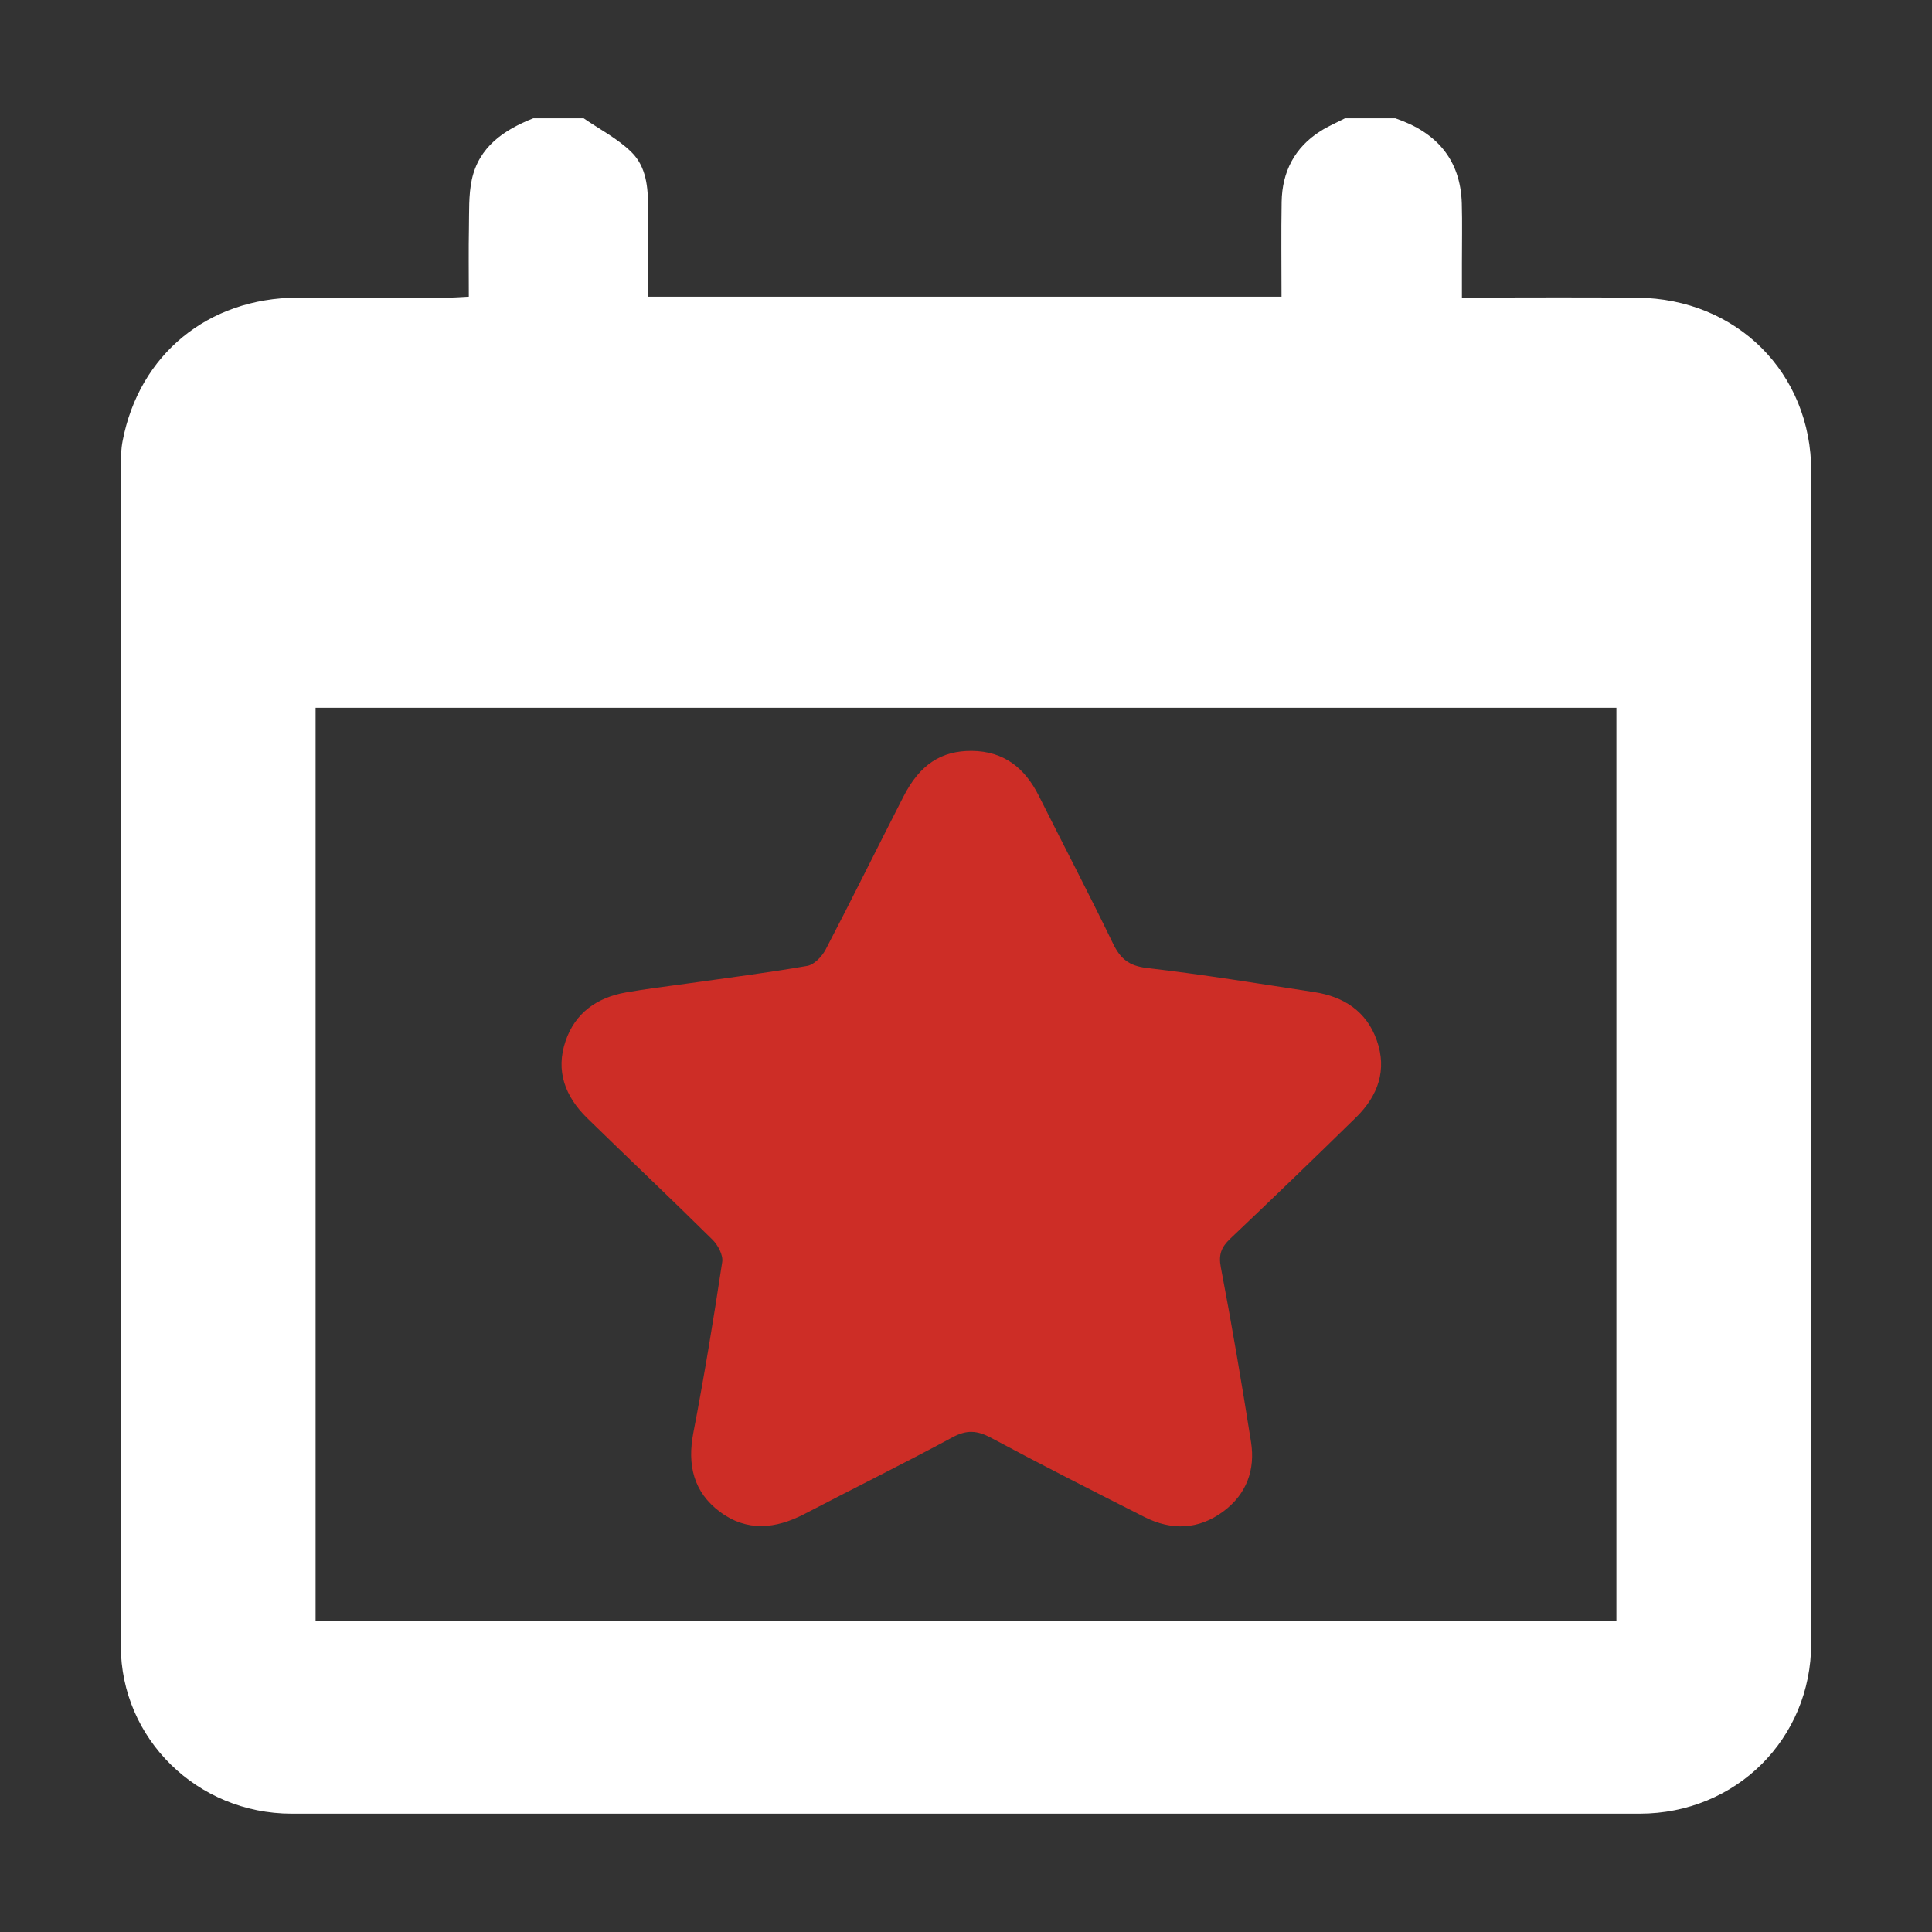
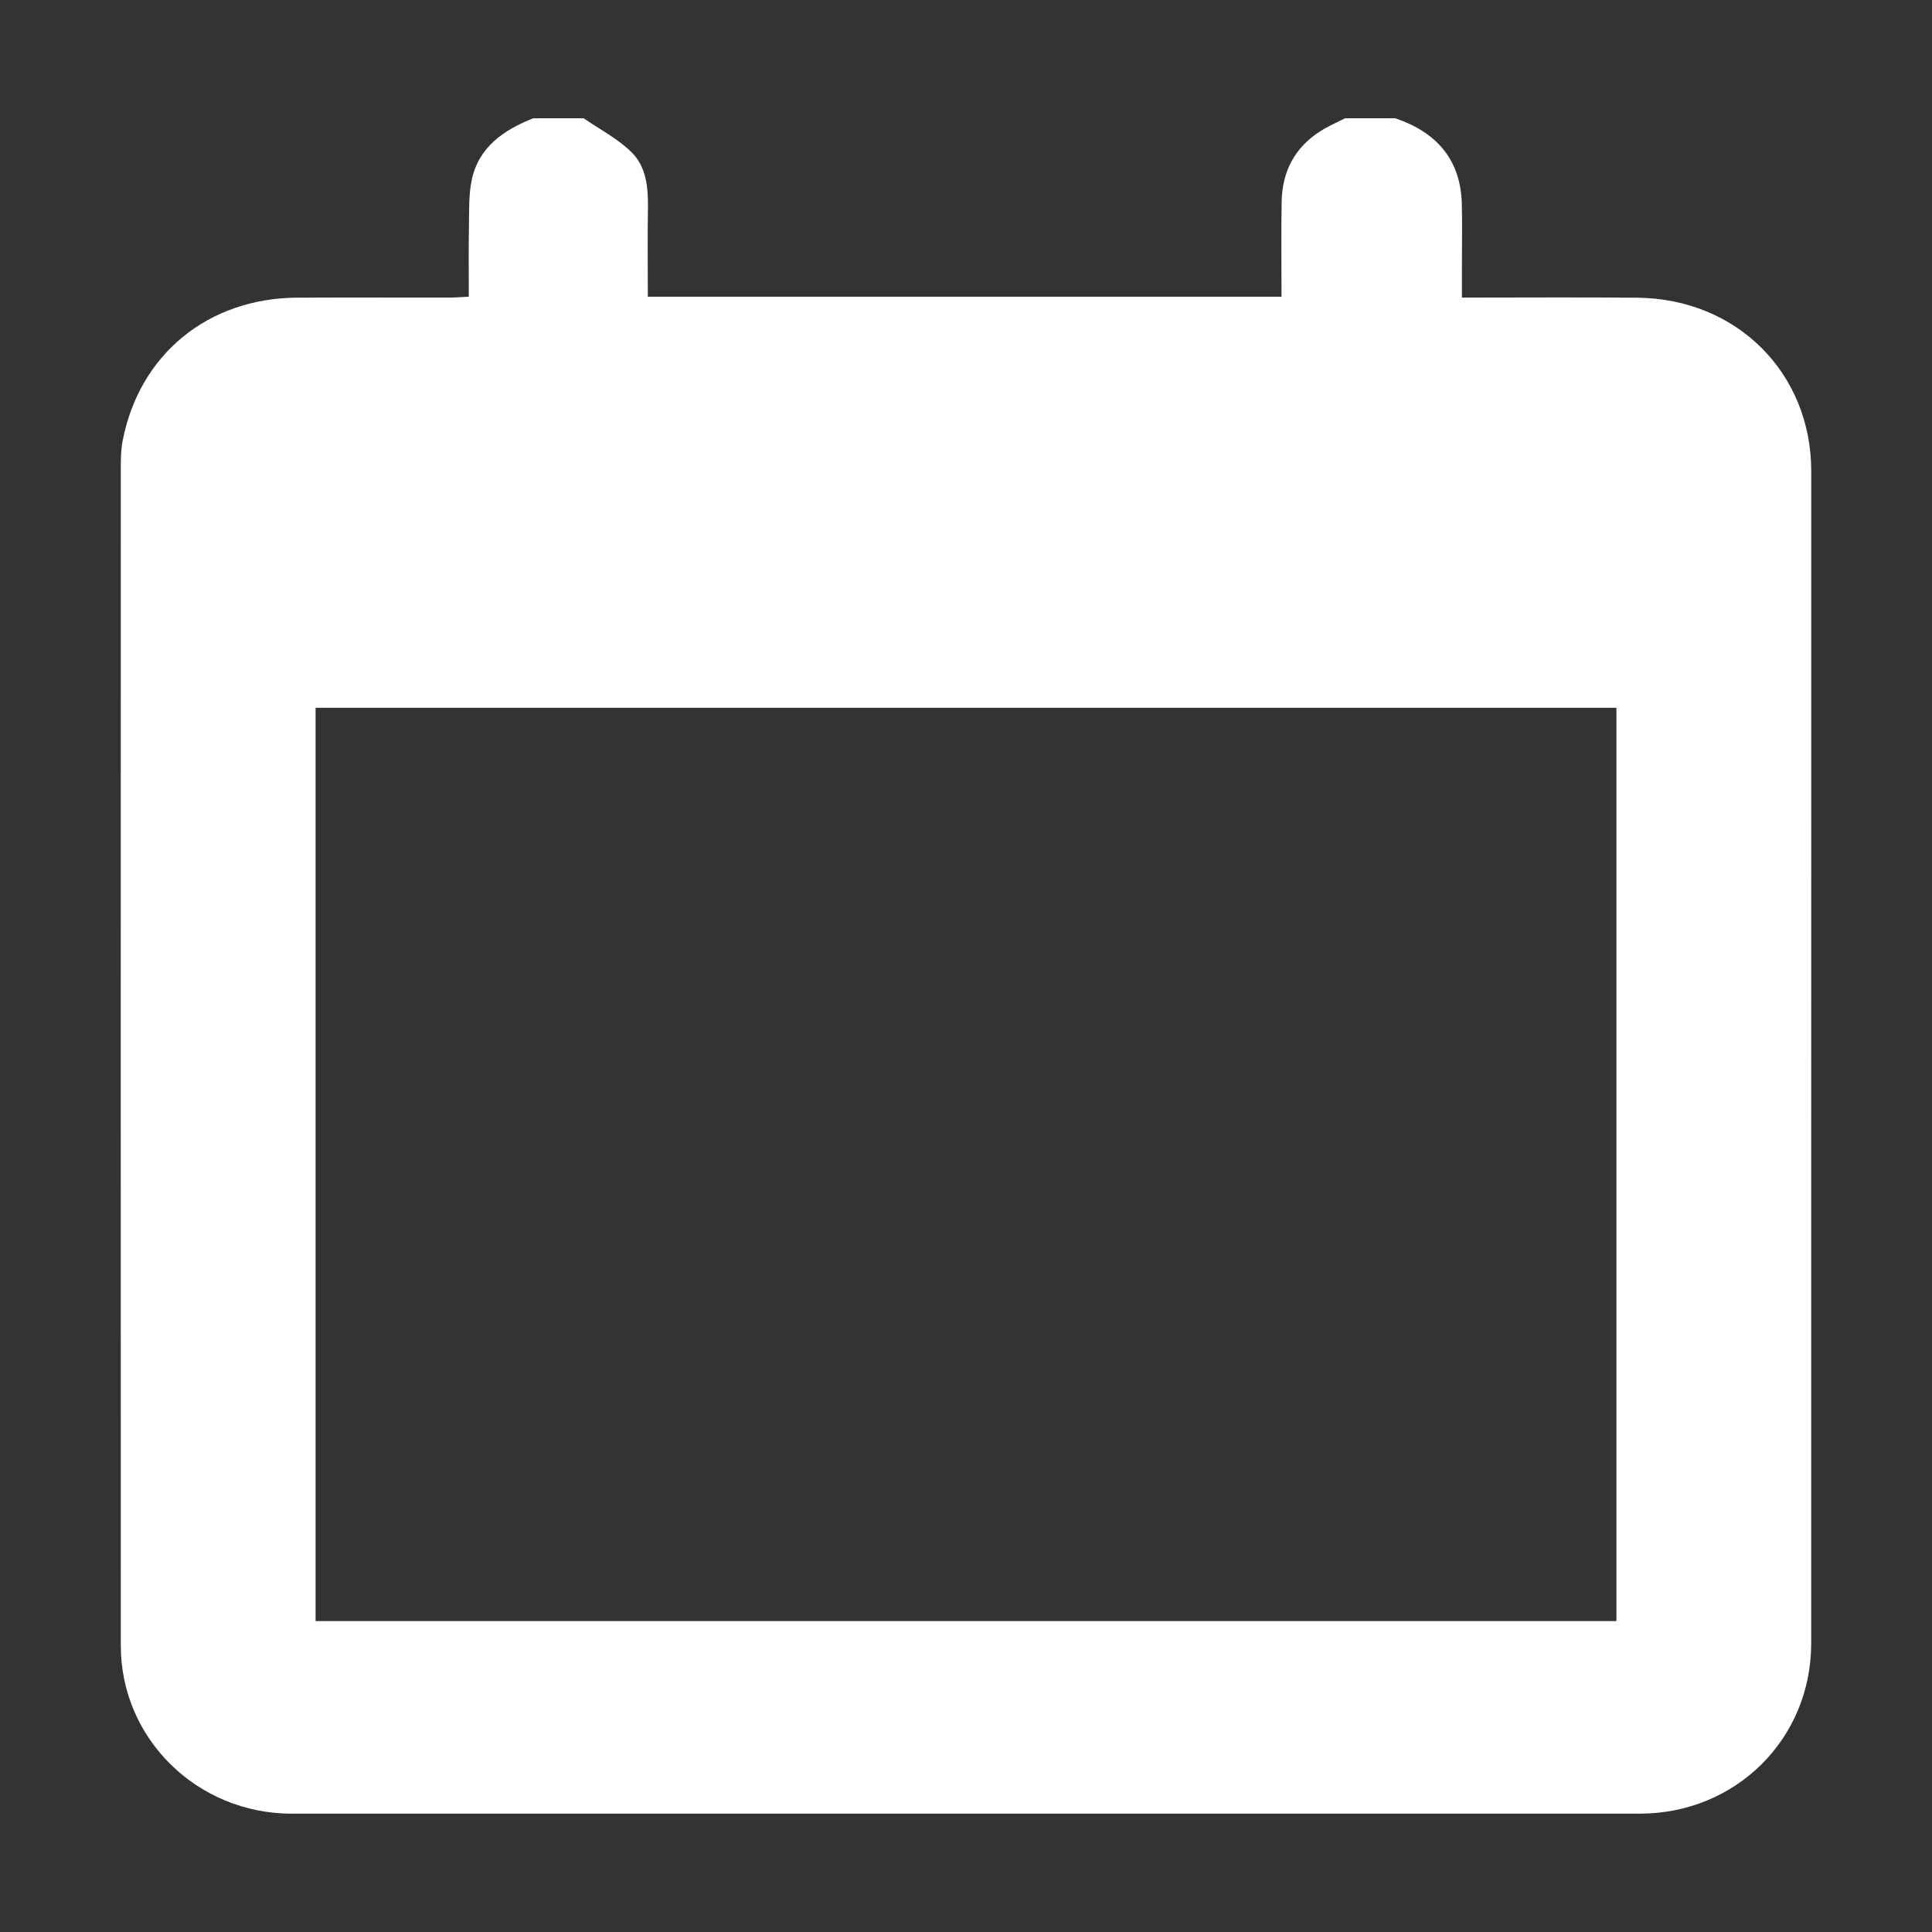
<svg xmlns="http://www.w3.org/2000/svg" width="32px" height="32px" viewBox="0 0 32 32" version="1.1">
  <rect x="0" y="0" width="32" height="32" fill="#333333" stroke="none" />
  <title>Thèmes/Fond noir/date</title>
  <g id="Actif---Fond-noir" stroke="none" stroke-width="1" fill="none" fill-rule="evenodd">
    <g id="g" transform="translate(2, 1.959)">
      <path d="M3.227,24.891 L24.773,24.891 L24.773,9.764 L3.227,9.764 L3.227,24.891 Z M6.833,1.77635684e-15 L7.667,1.77635684e-15 C7.934,0.184 8.232,0.337 8.459,0.561 C8.703,0.8 8.737,1.143 8.732,1.481 C8.724,1.971 8.73,2.461 8.73,2.955 L19.226,2.955 C19.226,2.422 19.219,1.904 19.228,1.385 C19.236,0.887 19.442,0.484 19.873,0.211 C20.001,0.13 20.142,0.07 20.278,1.77635684e-15 L21.111,1.77635684e-15 C21.791,0.231 22.19,0.68 22.212,1.409 C22.221,1.738 22.214,2.067 22.214,2.396 C22.214,2.583 22.214,2.771 22.214,2.97 C23.213,2.97 24.166,2.963 25.119,2.972 C26.77,2.988 28,4.22 28,5.848 C28,12.319 28,18.79 27.999,25.261 C27.999,26.842 26.752,28.08 25.159,28.081 C17.716,28.082 10.272,28.082 2.829,28.081 C1.267,28.08 0.002,26.84 0.001,25.303 C-0.001,18.787 0,12.27 0.001,5.753 C0.001,5.617 0.005,5.478 0.031,5.344 C0.306,3.913 1.444,2.979 2.923,2.971 C3.765,2.967 4.608,2.971 5.45,2.97 C5.548,2.969 5.646,2.961 5.765,2.955 C5.765,2.555 5.76,2.182 5.767,1.809 C5.772,1.545 5.76,1.275 5.814,1.019 C5.93,0.476 6.343,0.193 6.833,1.77635684e-15 L6.833,1.77635684e-15 Z" id="f1" fill="#FFFFFF" />
-       <path d="M14.098,10.478 C14.633,10.484 14.976,10.765 15.205,11.22 C15.614,12.037 16.038,12.847 16.435,13.669 C16.557,13.921 16.698,14.039 16.996,14.074 C17.923,14.181 18.845,14.332 19.768,14.473 C20.259,14.548 20.634,14.793 20.803,15.27 C20.979,15.765 20.823,16.192 20.461,16.548 C19.771,17.223 19.077,17.894 18.376,18.558 C18.229,18.698 18.18,18.82 18.221,19.032 C18.405,19.994 18.568,20.959 18.721,21.926 C18.794,22.387 18.645,22.791 18.262,23.075 C17.856,23.377 17.407,23.395 16.957,23.168 C16.105,22.737 15.253,22.305 14.412,21.854 C14.183,21.732 14.01,21.721 13.777,21.847 C12.967,22.284 12.14,22.691 11.325,23.117 C10.847,23.366 10.371,23.414 9.925,23.082 C9.485,22.754 9.382,22.304 9.484,21.772 C9.665,20.833 9.819,19.889 9.962,18.944 C9.98,18.829 9.892,18.665 9.802,18.575 C9.116,17.896 8.414,17.233 7.724,16.559 C7.362,16.204 7.198,15.779 7.368,15.283 C7.526,14.819 7.884,14.566 8.36,14.48 C8.7,14.419 9.044,14.38 9.387,14.331 C10.049,14.237 10.713,14.154 11.371,14.039 C11.487,14.019 11.616,13.882 11.676,13.767 C12.114,12.927 12.533,12.077 12.965,11.233 C13.236,10.703 13.59,10.474 14.098,10.478" id="f3" fill="#CD2D26" />
    </g>
  </g>
</svg>